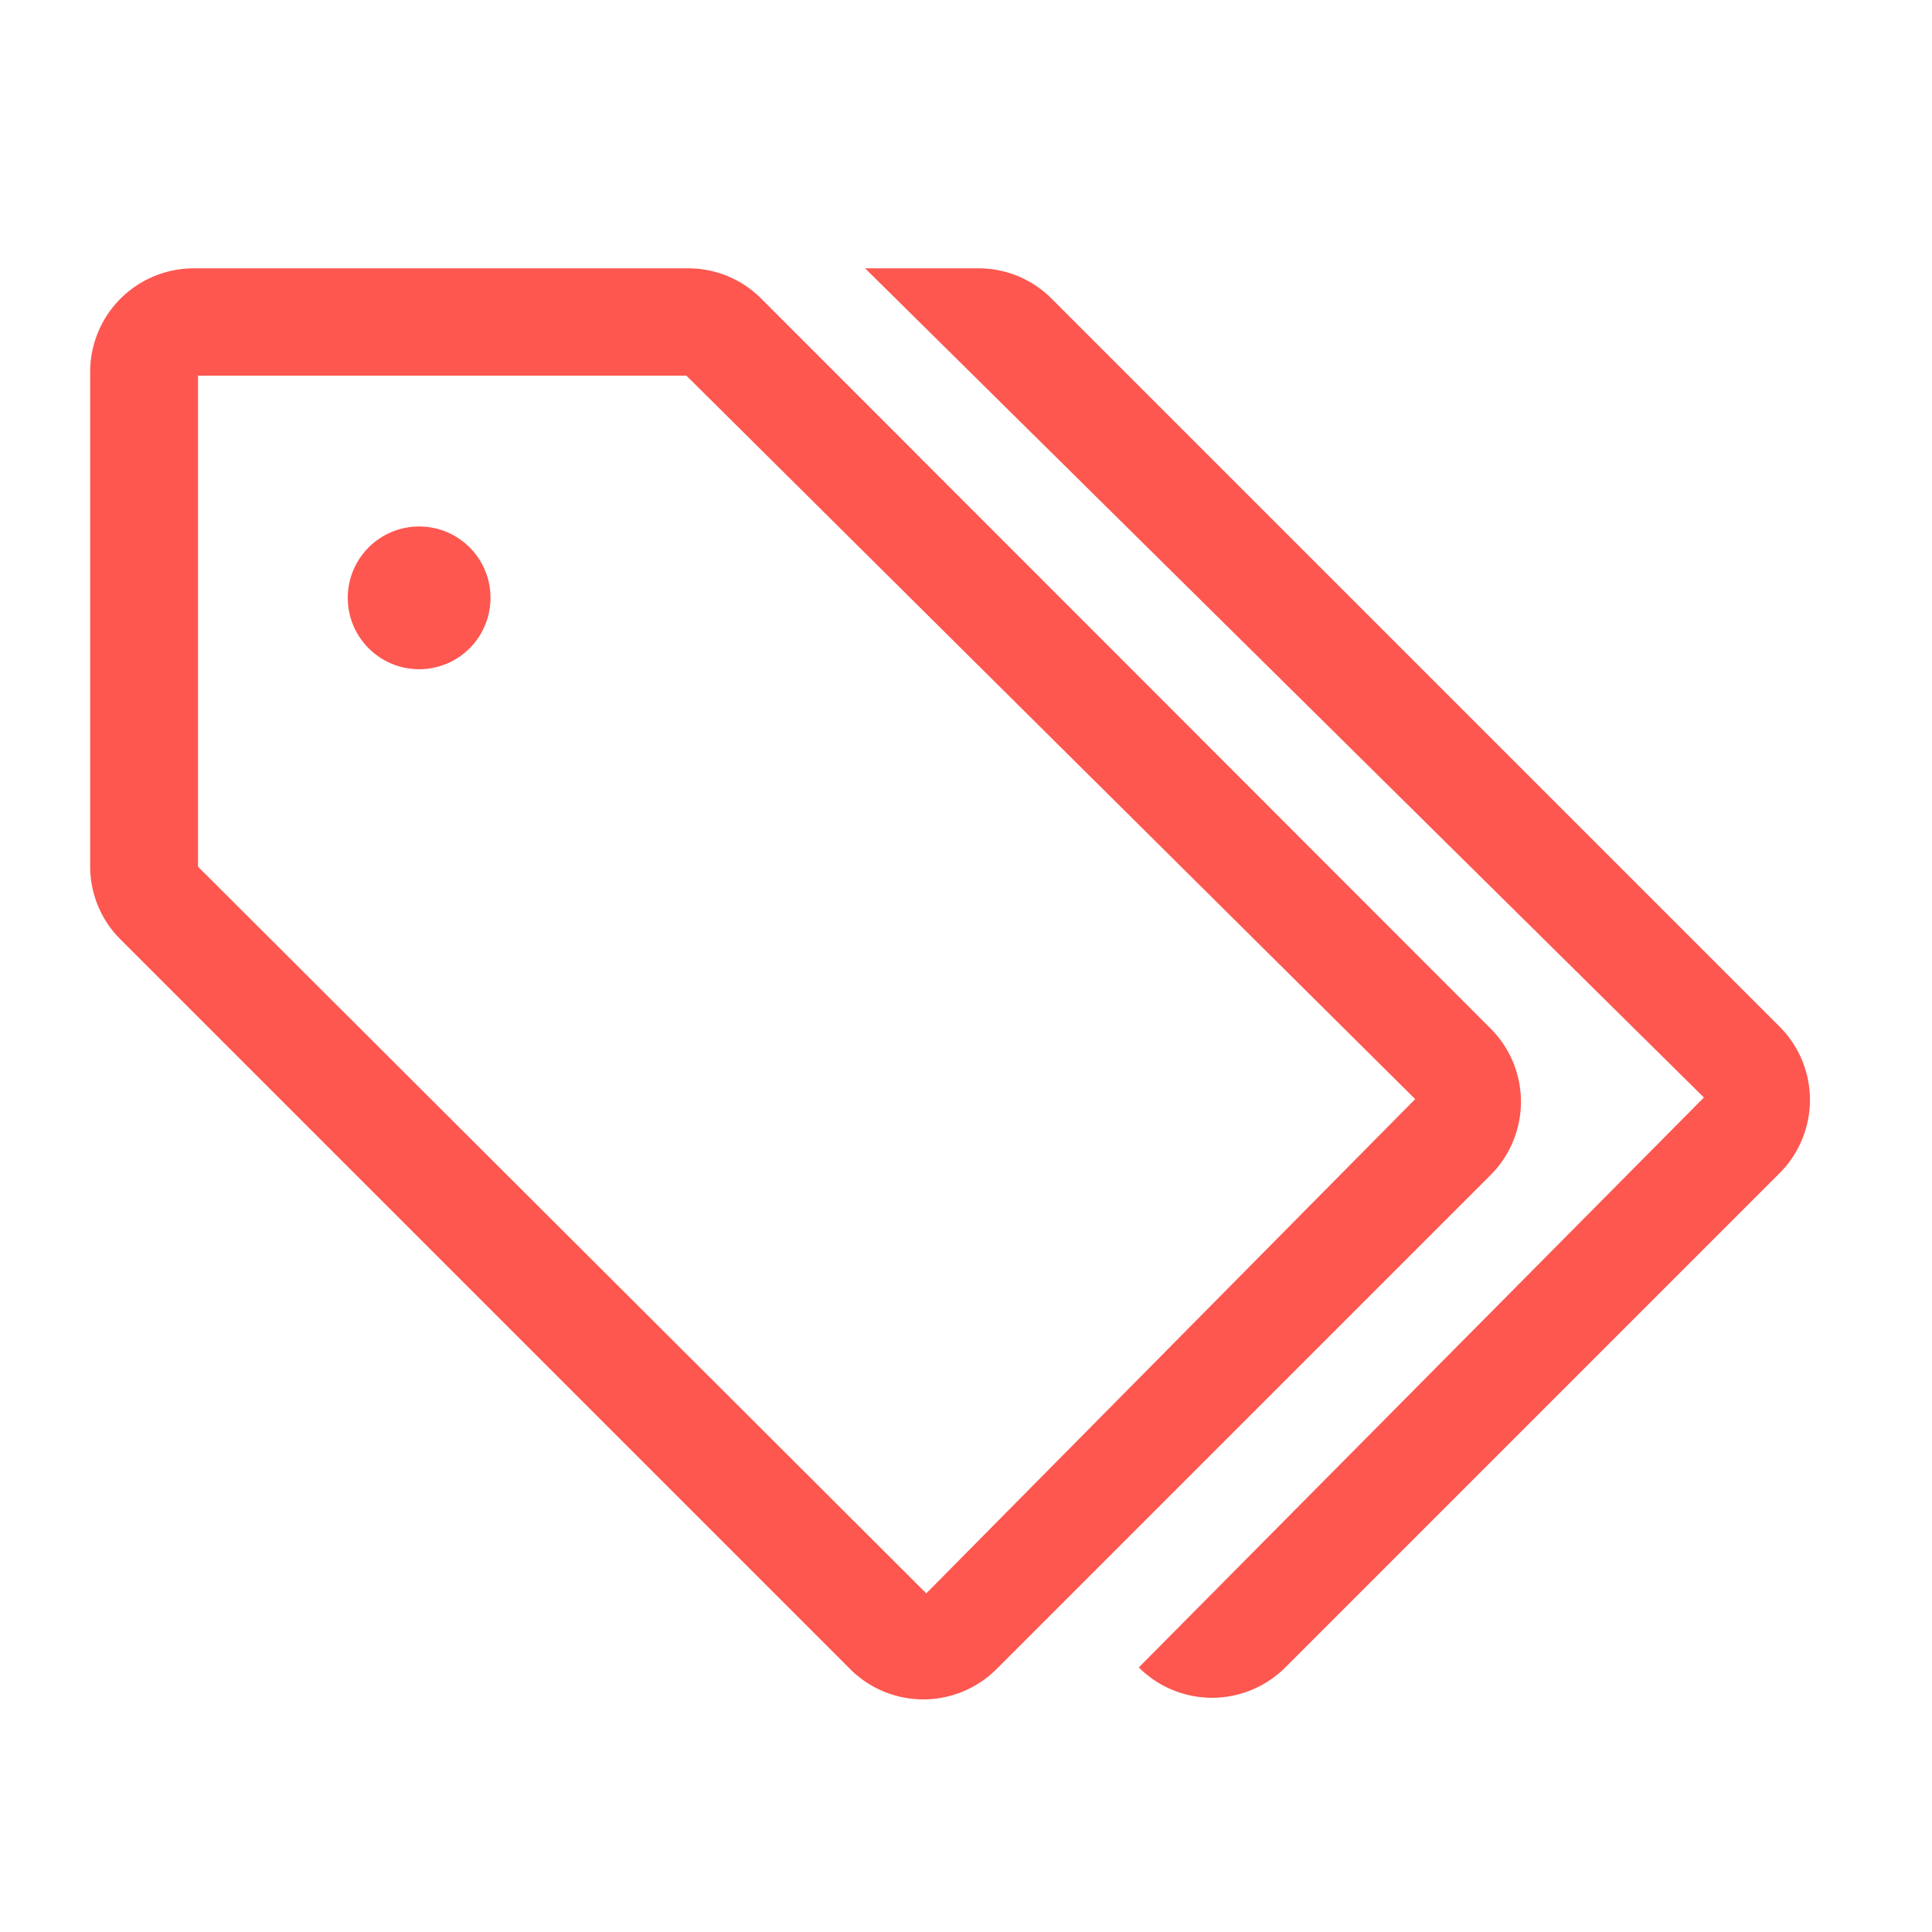
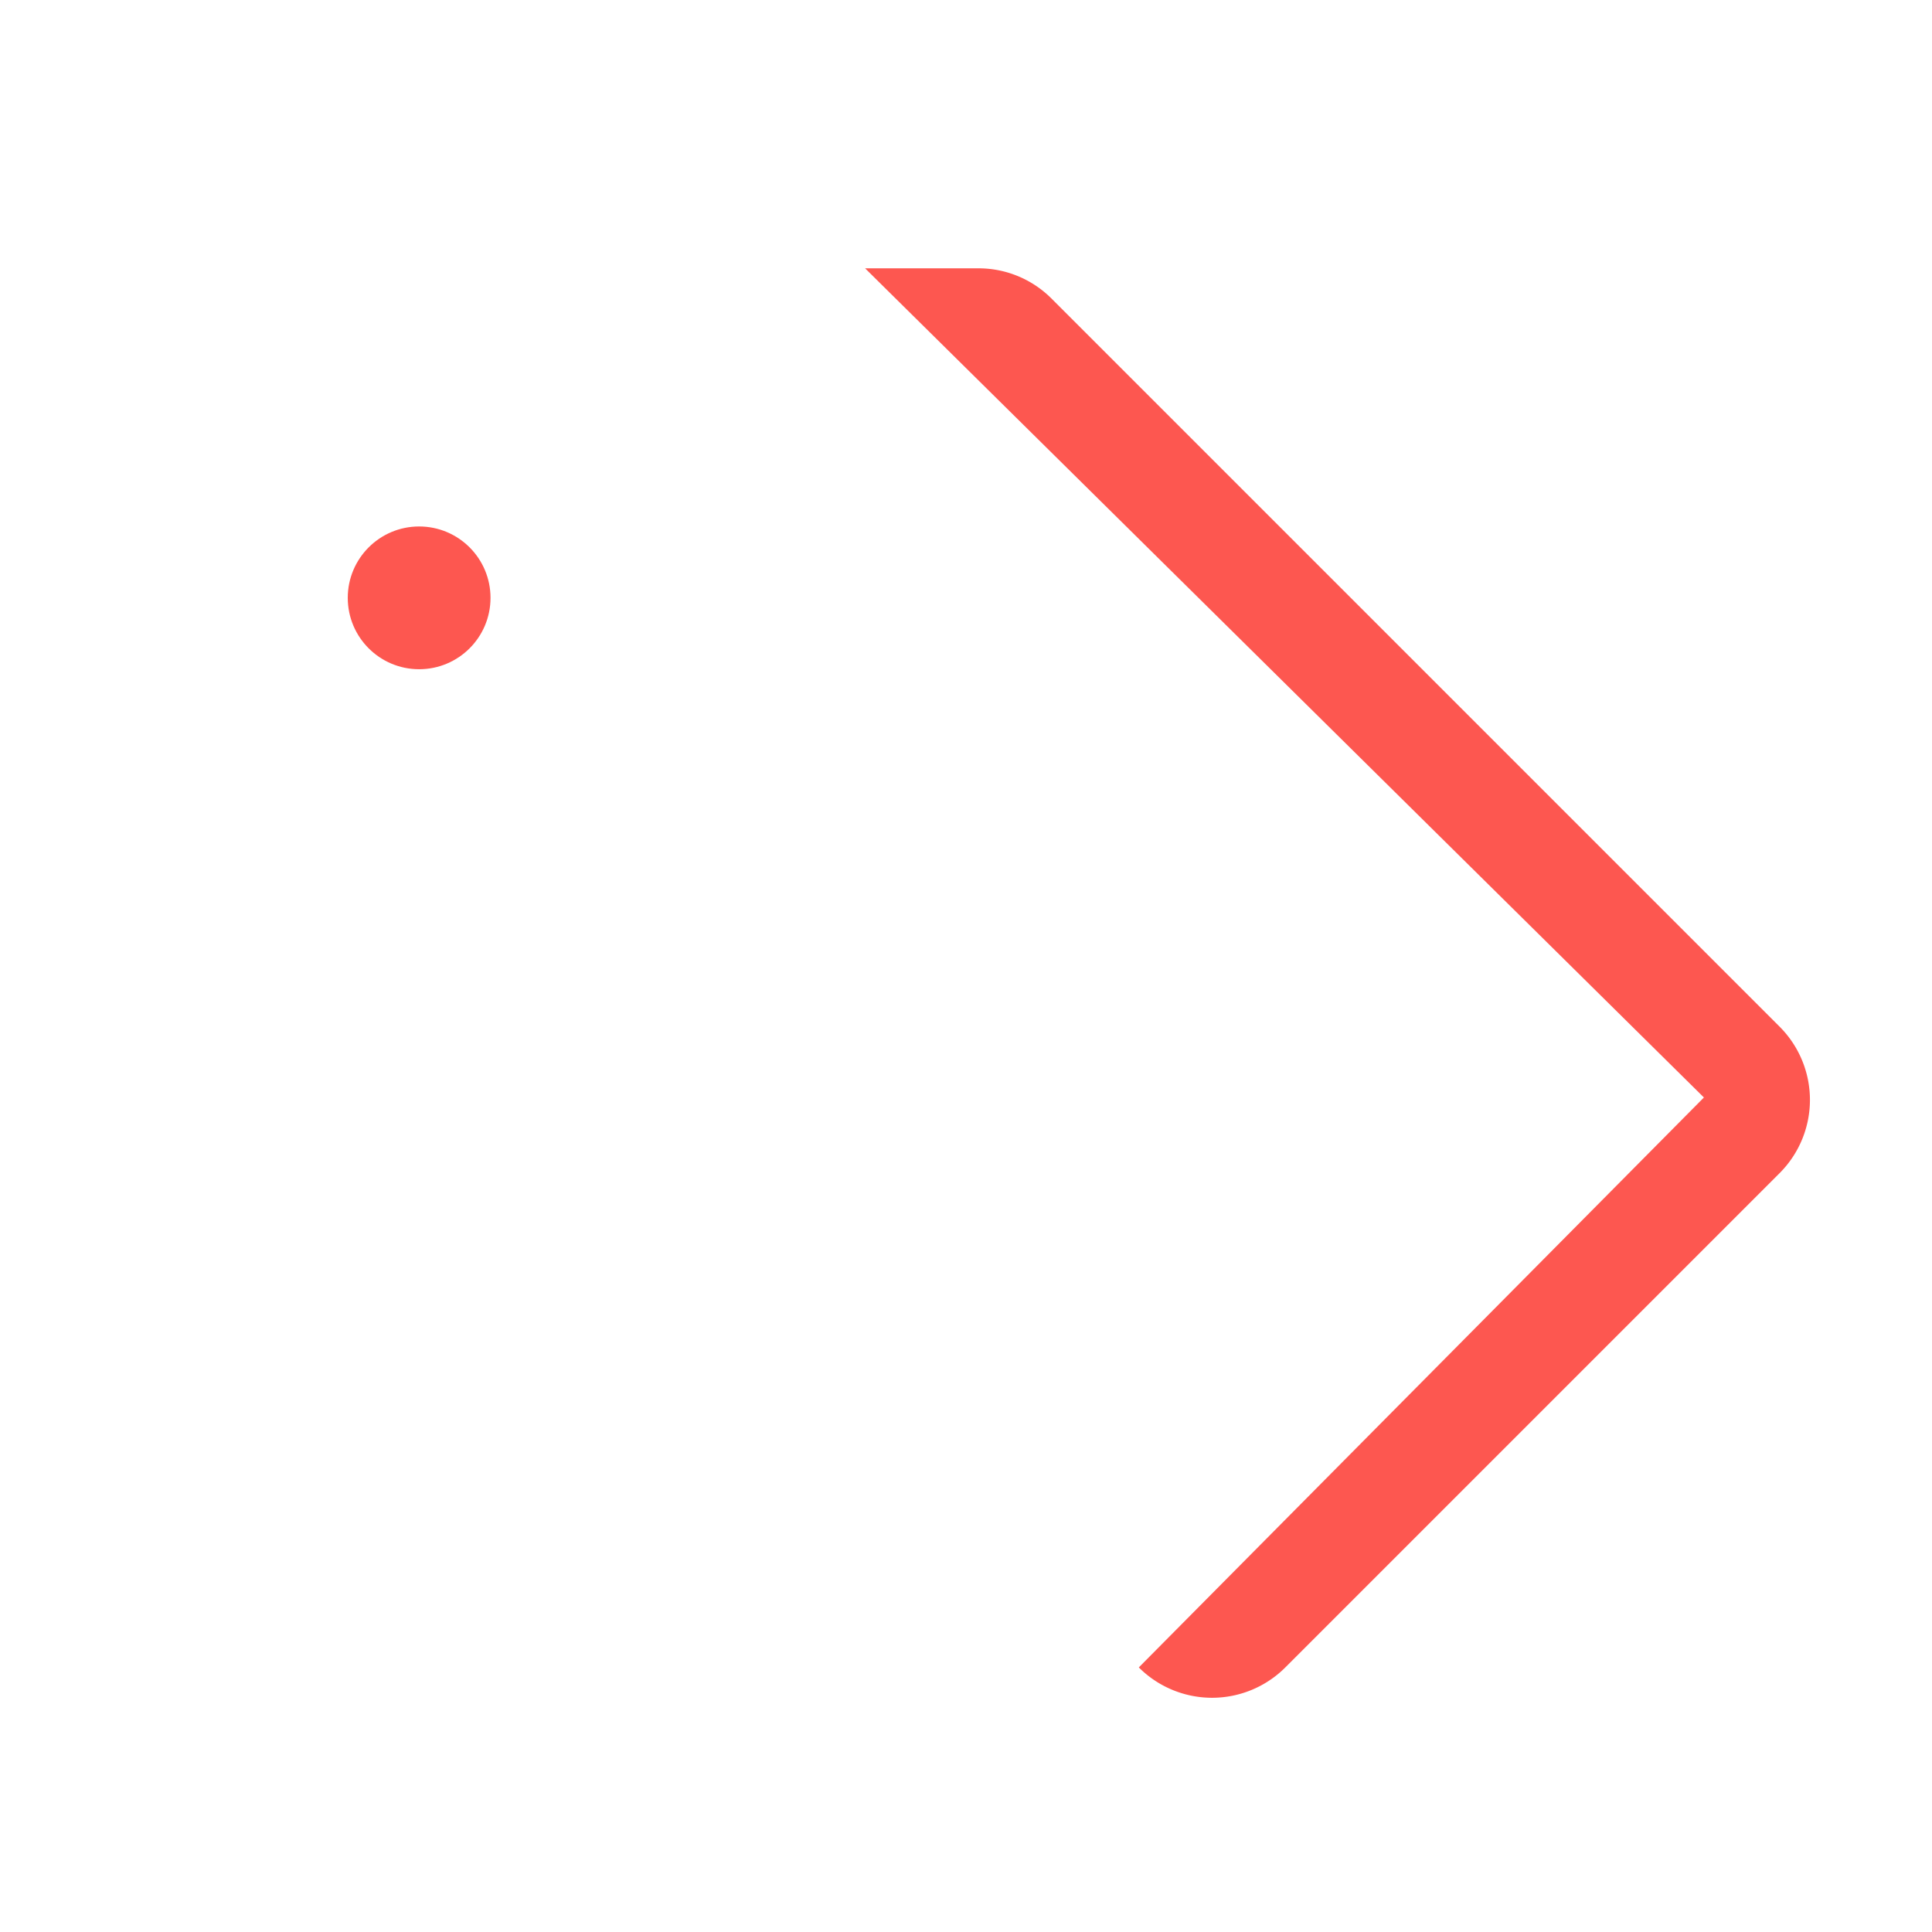
<svg xmlns="http://www.w3.org/2000/svg" style="display: inline-block" viewBox="0 0 36 36" version="1.1">
  <path fill="#fd5750" d="M33.16,19.13,19.58,5.55A1.92,1.92,0,0,0,18.21,5H16.12L31.75,20.45,21.22,31.07a1.93,1.93,0,0,0,2.73,0l9.21-9.21a1.93,1.93,0,0,0,0-2.73Z" />
  <circle fill="#fd5750" cx="7.81" cy="11.14" r="1.33" />
-   <path fill="#fd5750" d="M27.78,19.17,14.2,5.58A1.92,1.92,0,0,0,12.83,5H3.61A1.93,1.93,0,0,0,1.68,6.93v9.22a1.92,1.92,0,0,0,.57,1.36L15.84,31.1a1.93,1.93,0,0,0,2.73,0l9.21-9.21A1.93,1.93,0,0,0,27.78,19.17ZM17.26,29.69,3.69,16.15V7h9.1L26.37,20.48Z" />
</svg>